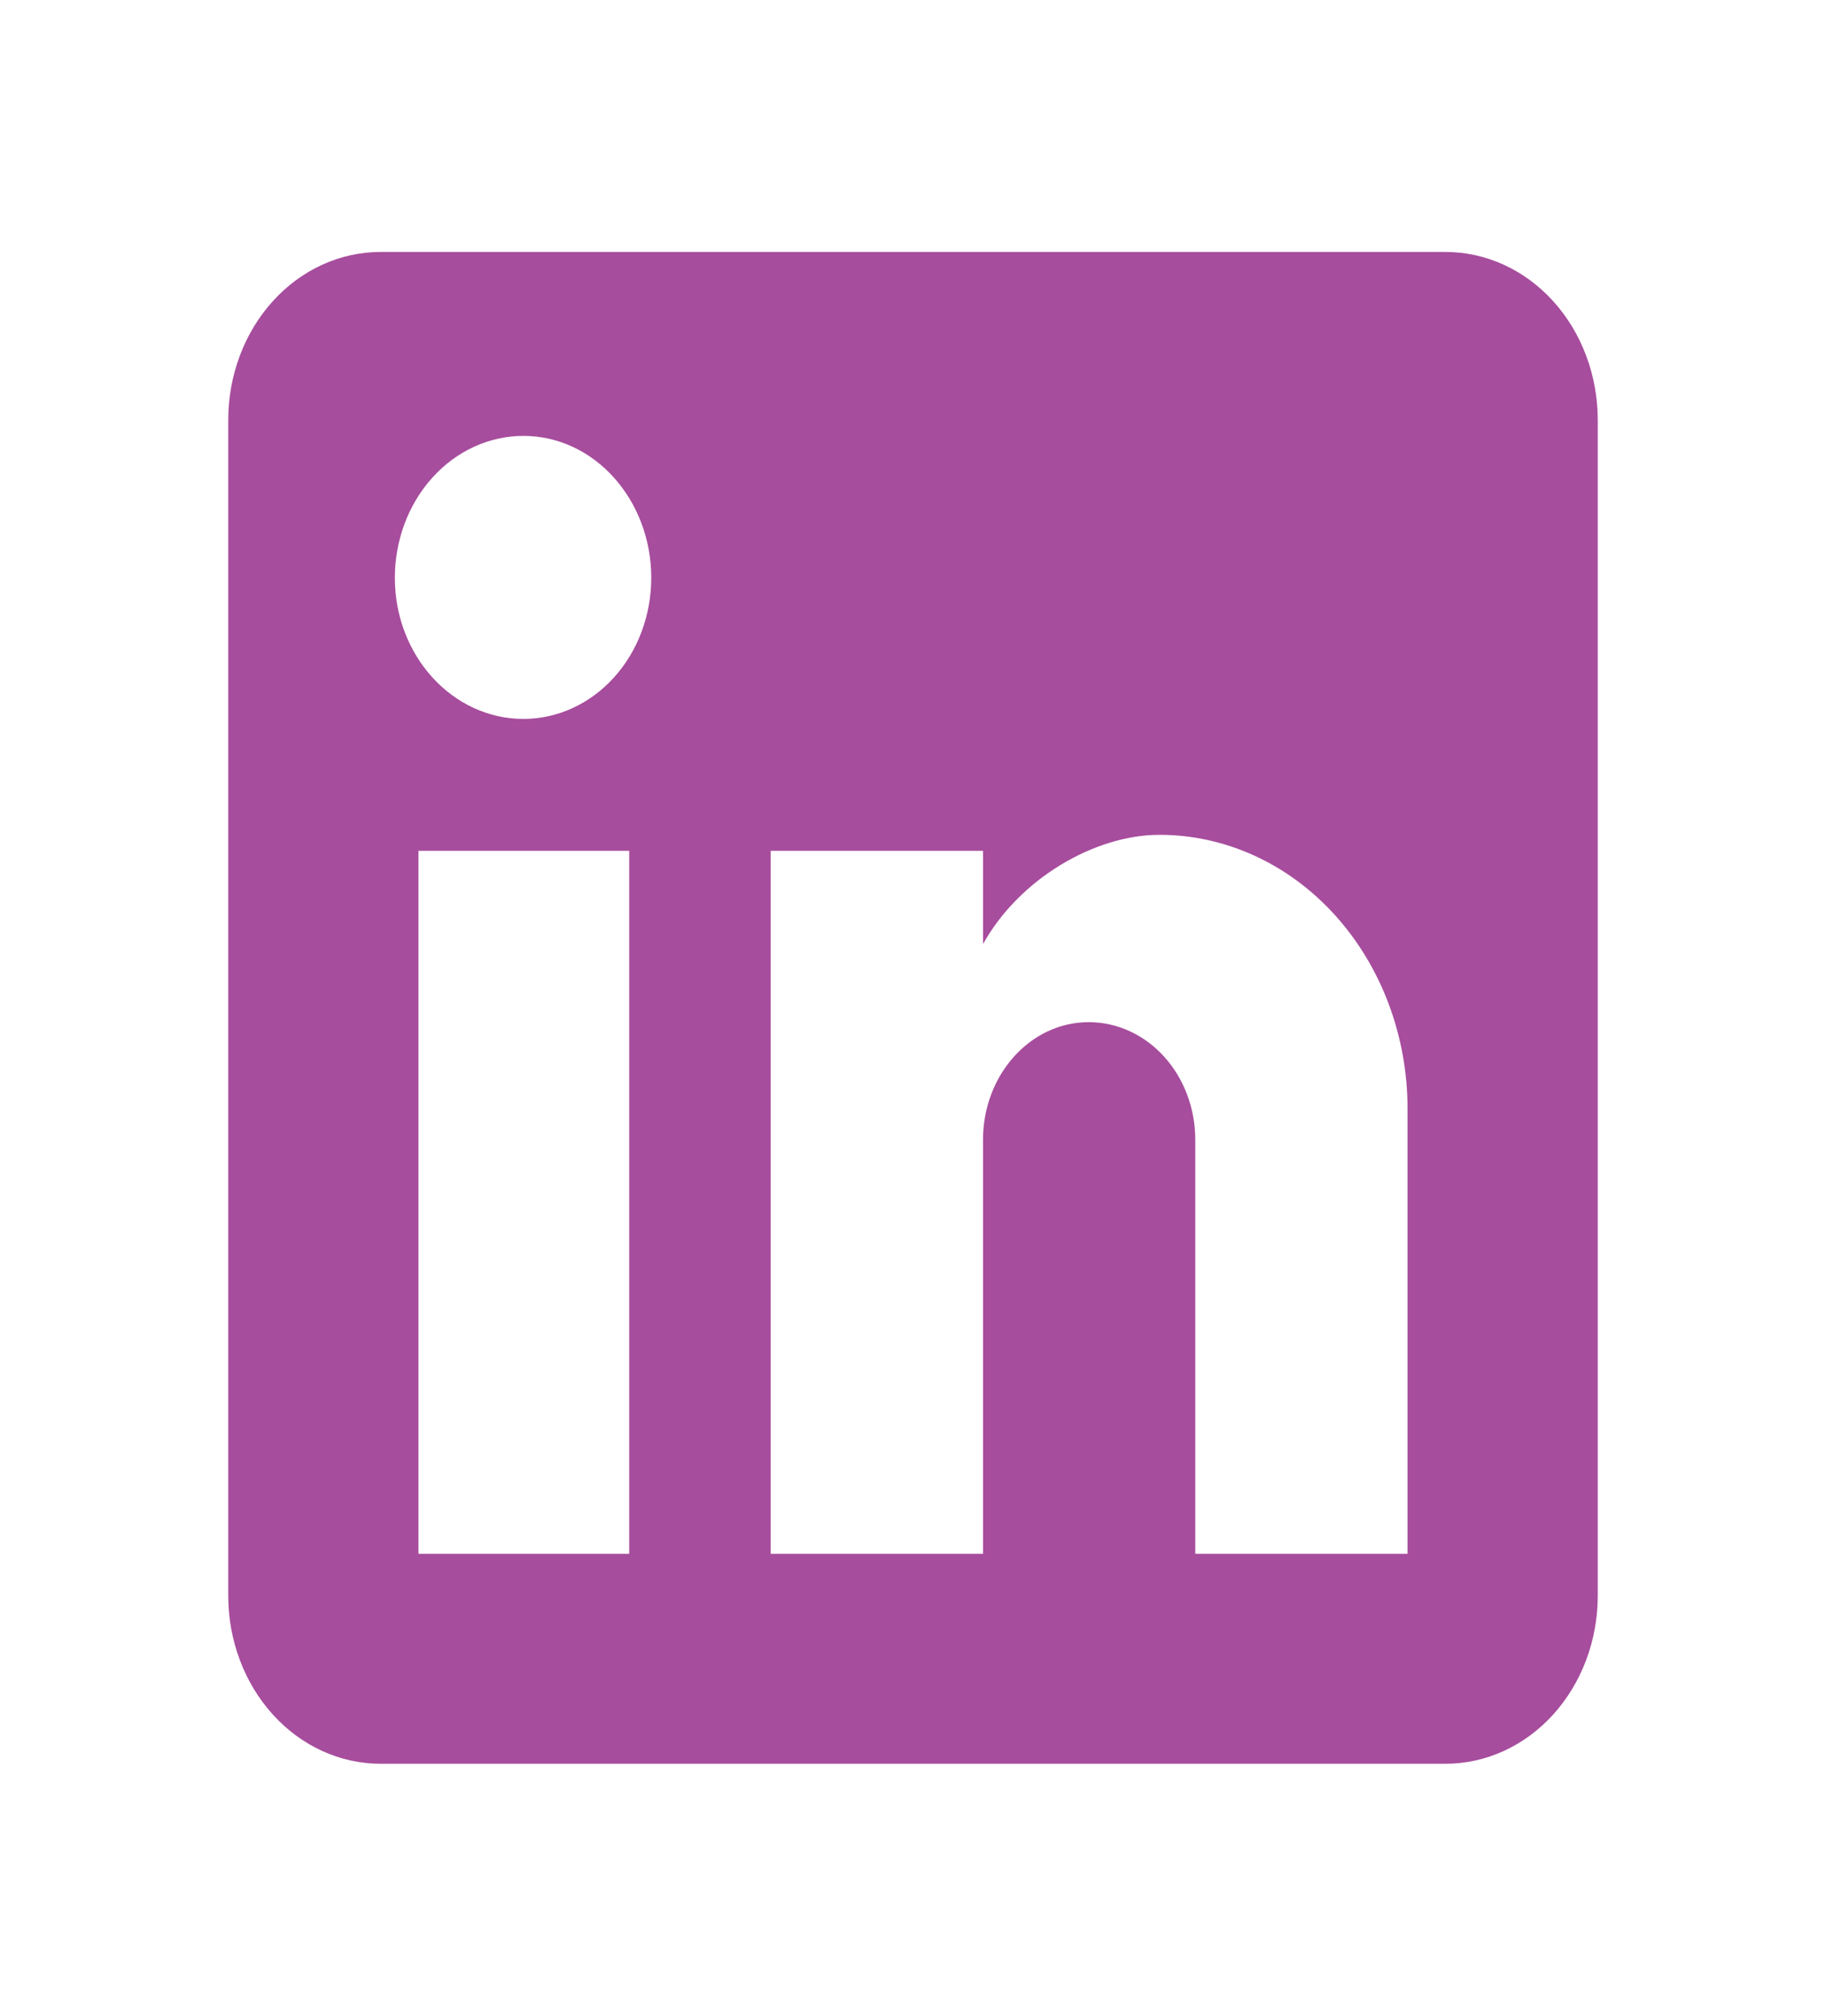
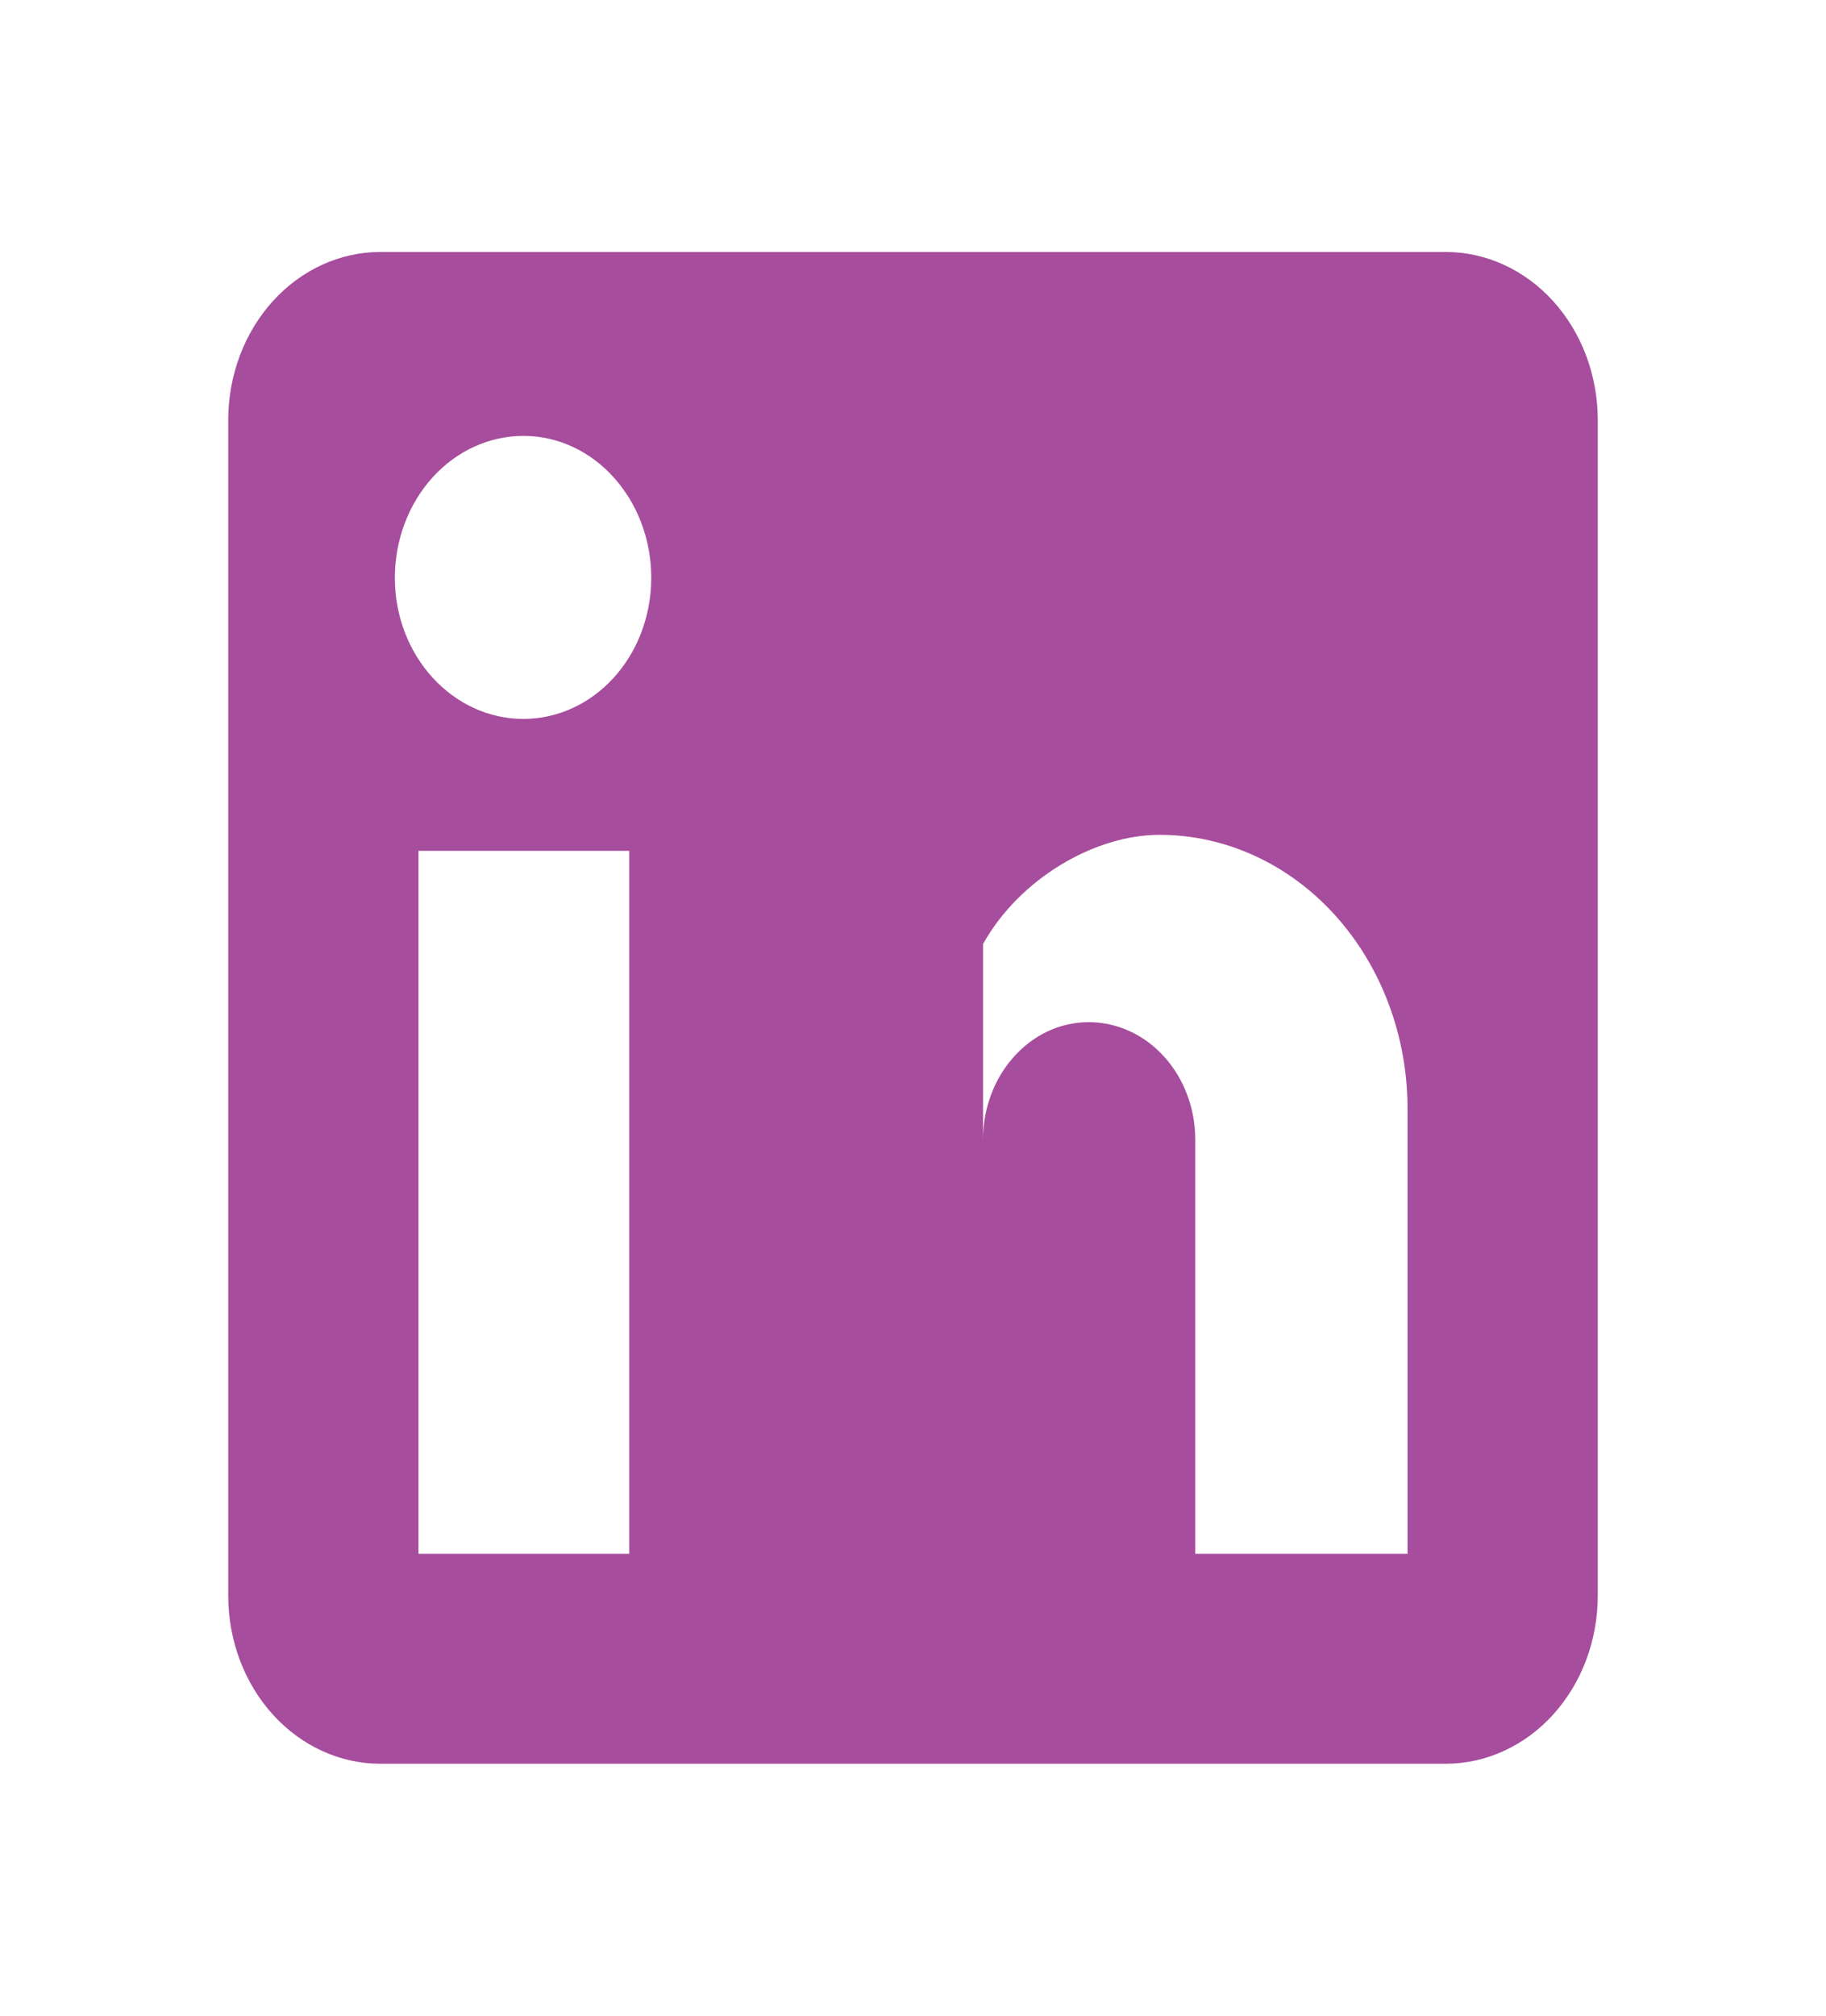
<svg xmlns="http://www.w3.org/2000/svg" width="29" height="32" viewBox="0 0 29 32" fill="none">
-   <path d="M22.958 4C23.599 4 24.214 4.281 24.667 4.781C25.12 5.281 25.375 5.959 25.375 6.667V25.333C25.375 26.041 25.12 26.719 24.667 27.219C24.214 27.719 23.599 28 22.958 28H6.042C5.401 28 4.786 27.719 4.333 27.219C3.88 26.719 3.625 26.041 3.625 25.333V6.667C3.625 5.959 3.88 5.281 4.333 4.781C4.786 4.281 5.401 4 6.042 4H22.958ZM22.354 24.667V17.6C22.354 16.447 21.939 15.342 21.2 14.526C20.462 13.711 19.46 13.253 18.415 13.253C17.388 13.253 16.192 13.947 15.612 14.987V13.507H12.24V24.667H15.612V18.093C15.612 17.067 16.361 16.227 17.291 16.227C17.74 16.227 18.17 16.423 18.487 16.773C18.805 17.123 18.983 17.598 18.983 18.093V24.667H22.354ZM8.313 11.413C8.852 11.413 9.368 11.177 9.749 10.757C10.13 10.337 10.343 9.767 10.343 9.173C10.343 7.933 9.437 6.92 8.313 6.92C7.772 6.92 7.252 7.157 6.869 7.58C6.486 8.003 6.271 8.576 6.271 9.173C6.271 10.413 7.19 11.413 8.313 11.413ZM9.993 24.667V13.507H6.646V24.667H9.993Z" fill="#A74D9D" />
+   <path d="M22.958 4C23.599 4 24.214 4.281 24.667 4.781C25.12 5.281 25.375 5.959 25.375 6.667V25.333C25.375 26.041 25.12 26.719 24.667 27.219C24.214 27.719 23.599 28 22.958 28H6.042C5.401 28 4.786 27.719 4.333 27.219C3.88 26.719 3.625 26.041 3.625 25.333V6.667C3.625 5.959 3.88 5.281 4.333 4.781C4.786 4.281 5.401 4 6.042 4H22.958ZM22.354 24.667V17.6C22.354 16.447 21.939 15.342 21.2 14.526C20.462 13.711 19.46 13.253 18.415 13.253C17.388 13.253 16.192 13.947 15.612 14.987V13.507V24.667H15.612V18.093C15.612 17.067 16.361 16.227 17.291 16.227C17.74 16.227 18.17 16.423 18.487 16.773C18.805 17.123 18.983 17.598 18.983 18.093V24.667H22.354ZM8.313 11.413C8.852 11.413 9.368 11.177 9.749 10.757C10.13 10.337 10.343 9.767 10.343 9.173C10.343 7.933 9.437 6.92 8.313 6.92C7.772 6.92 7.252 7.157 6.869 7.58C6.486 8.003 6.271 8.576 6.271 9.173C6.271 10.413 7.19 11.413 8.313 11.413ZM9.993 24.667V13.507H6.646V24.667H9.993Z" fill="#A74D9D" />
</svg>